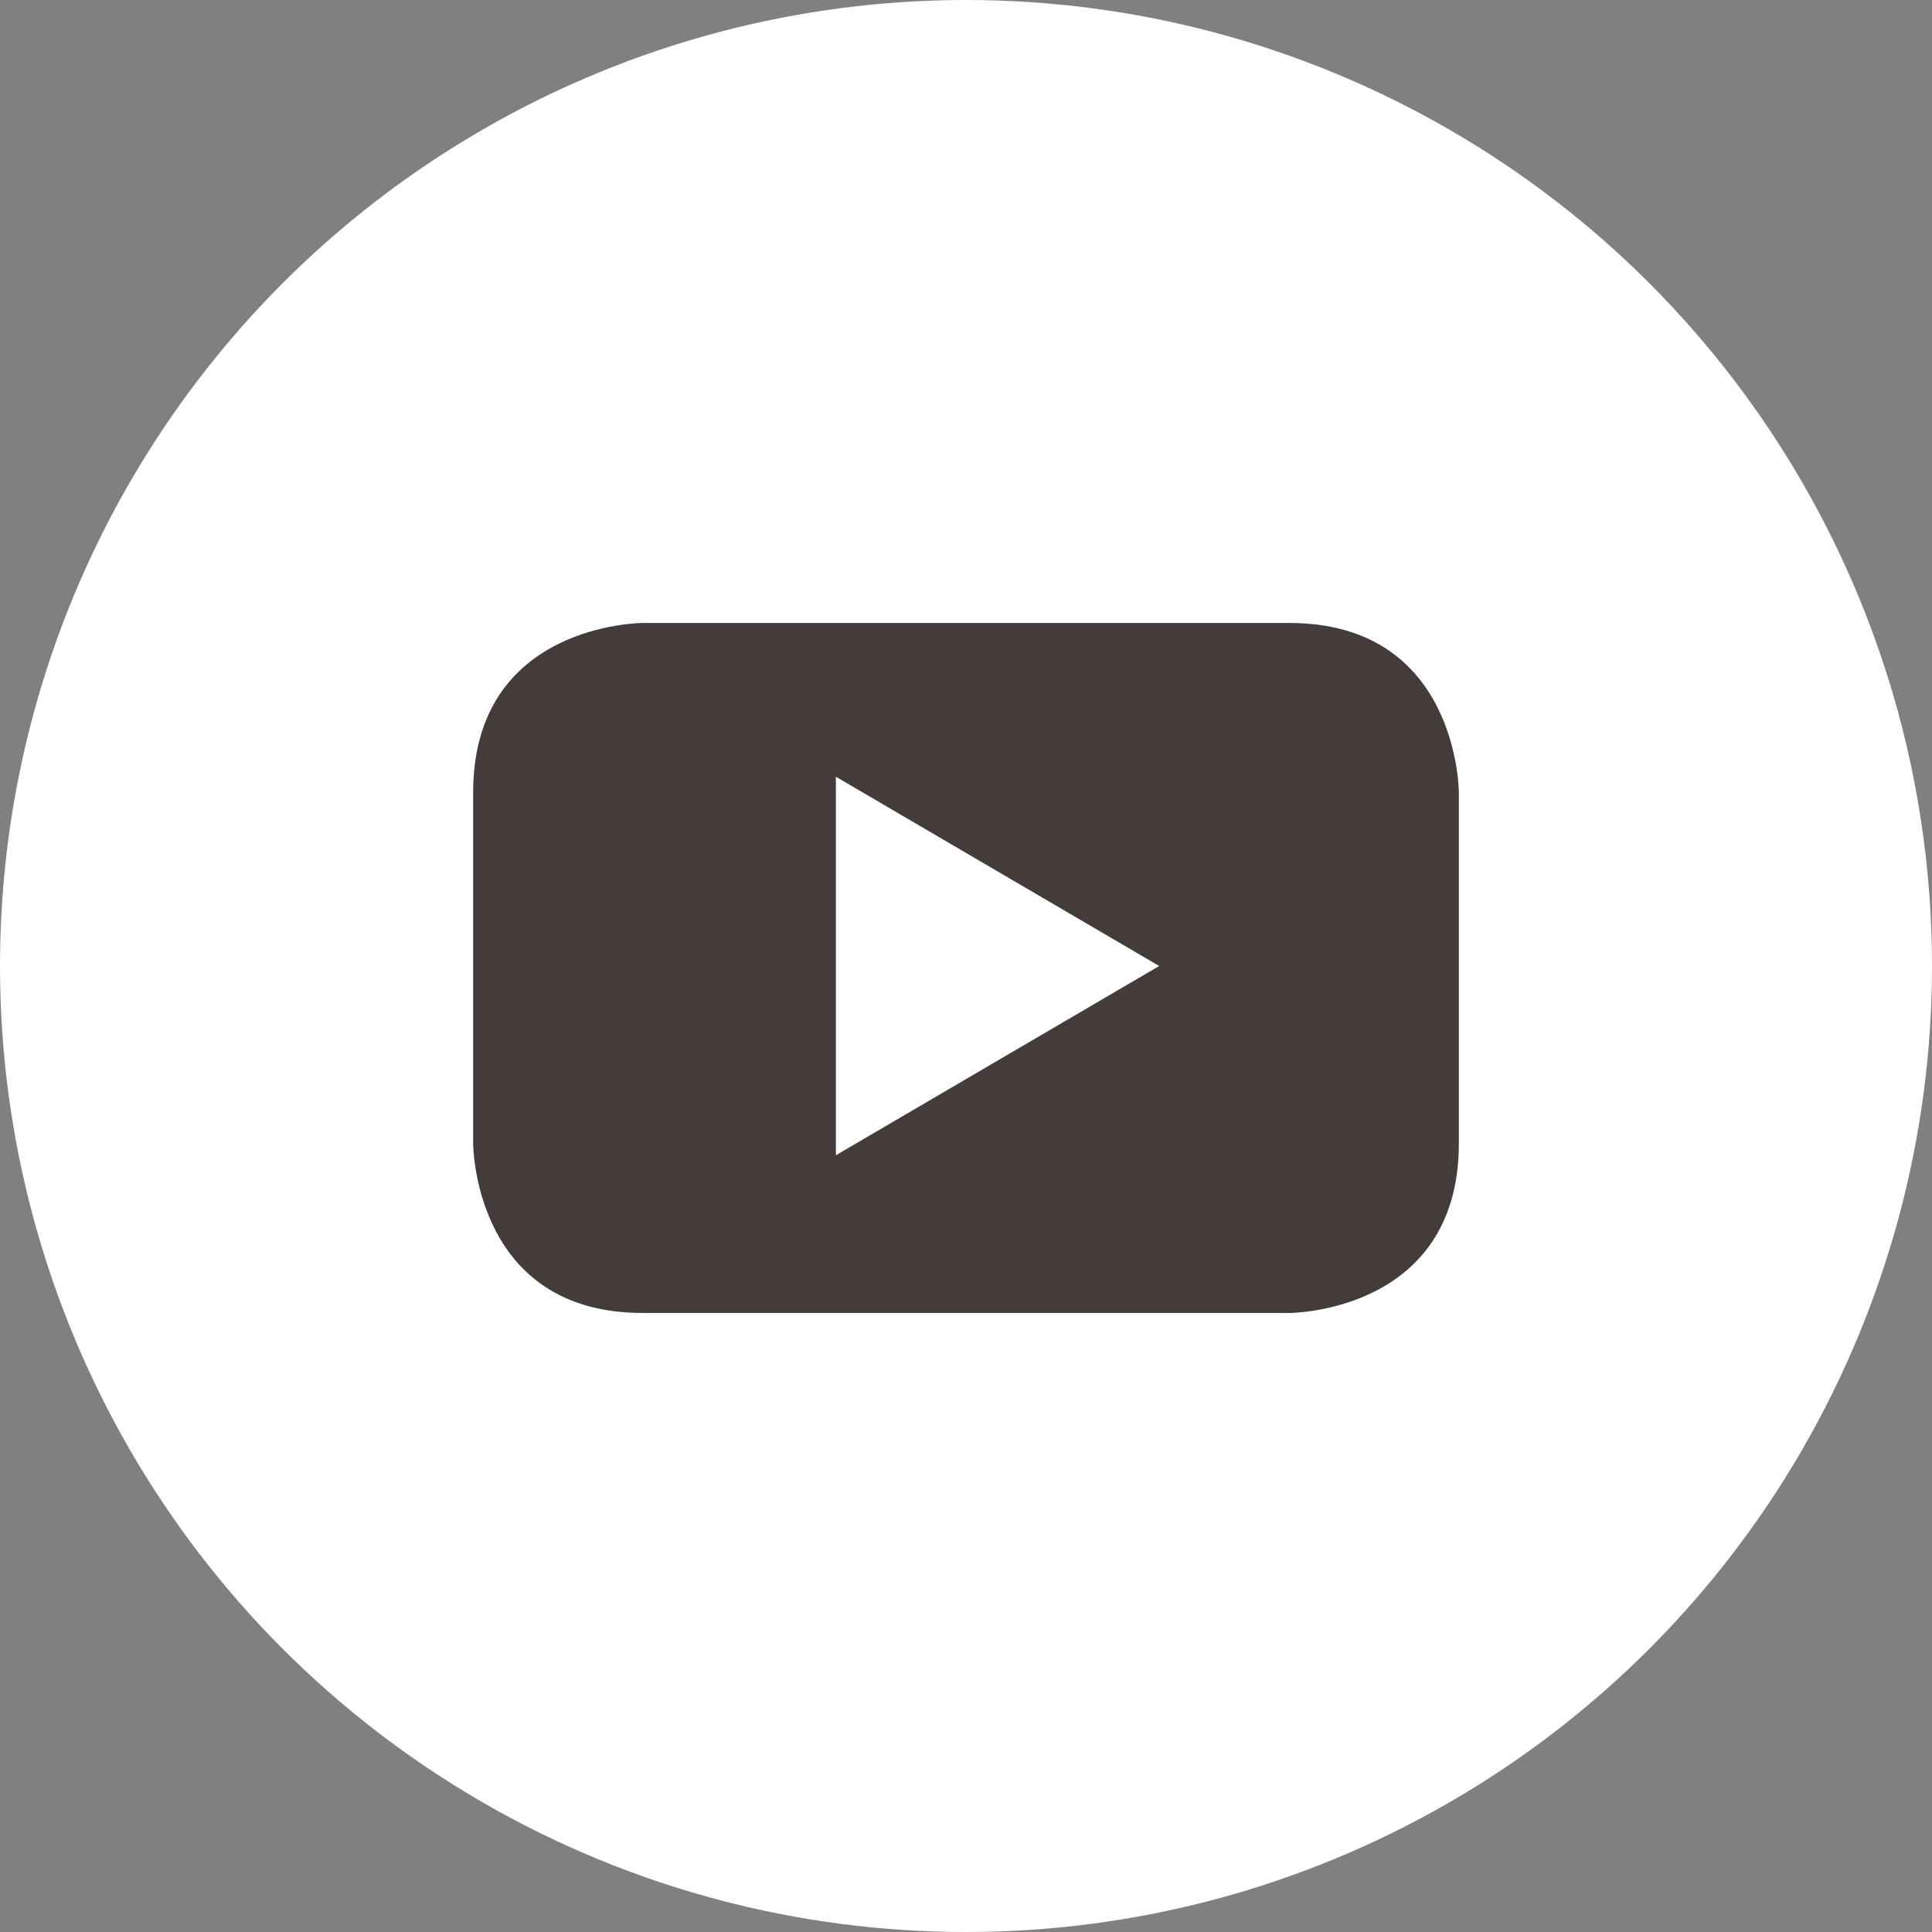
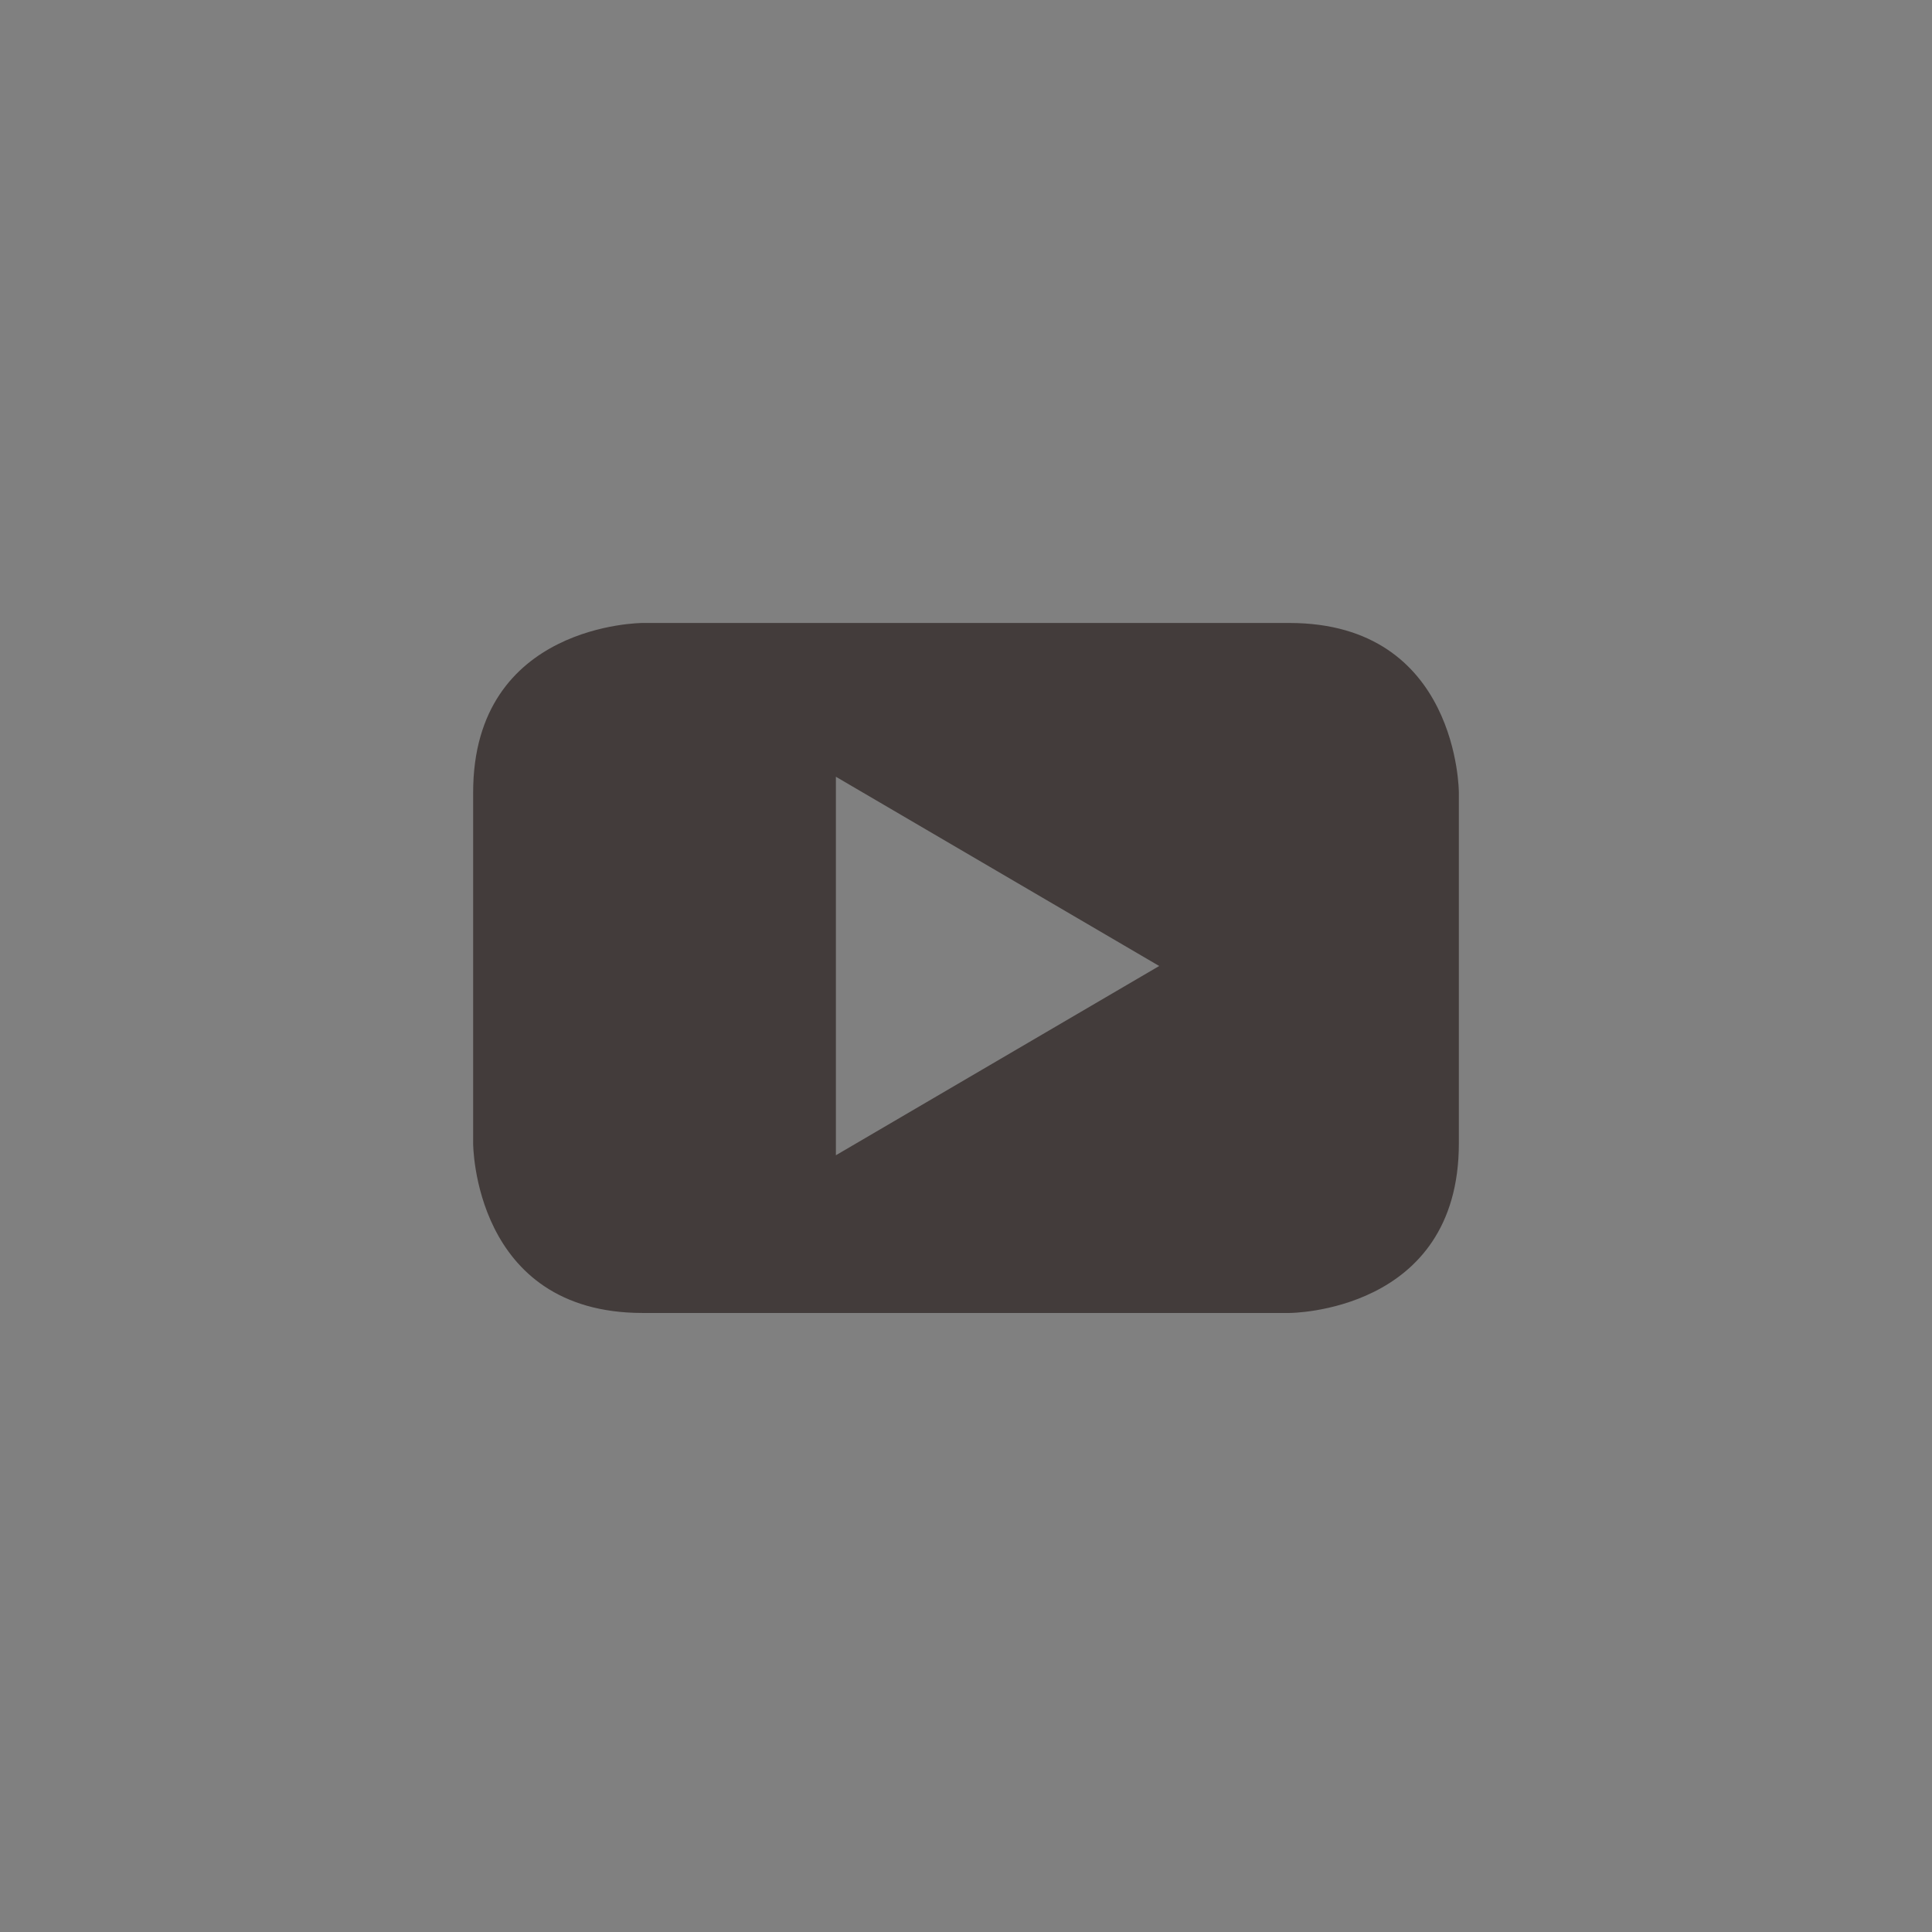
<svg xmlns="http://www.w3.org/2000/svg" id="_レイヤー_1" data-name="レイヤー 1" version="1.1" viewBox="0 0 49 49">
  <rect x="0" y="0" width="49" height="49" fill="#808080" stroke="none" />
  <defs>
    <style>
      .cls-1 {
        fill: #433c3b;
      }

      .cls-1, .cls-2 {
        stroke-width: 0px;
      }

      .cls-2 {
        fill: #fff;
      }
    </style>
  </defs>
-   <circle class="cls-2" cx="24.5" cy="24.5" r="24.5" />
  <path class="cls-1" d="M29.4,24.5l-8.2,4.8v-9.6l8.2,4.8h0ZM37,29v-8.9s0-4.3-4.3-4.3h-16.4s-4.3,0-4.3,4.3v8.9s0,4.3,4.3,4.3h16.4s4.3,0,4.3-4.3" />
</svg>